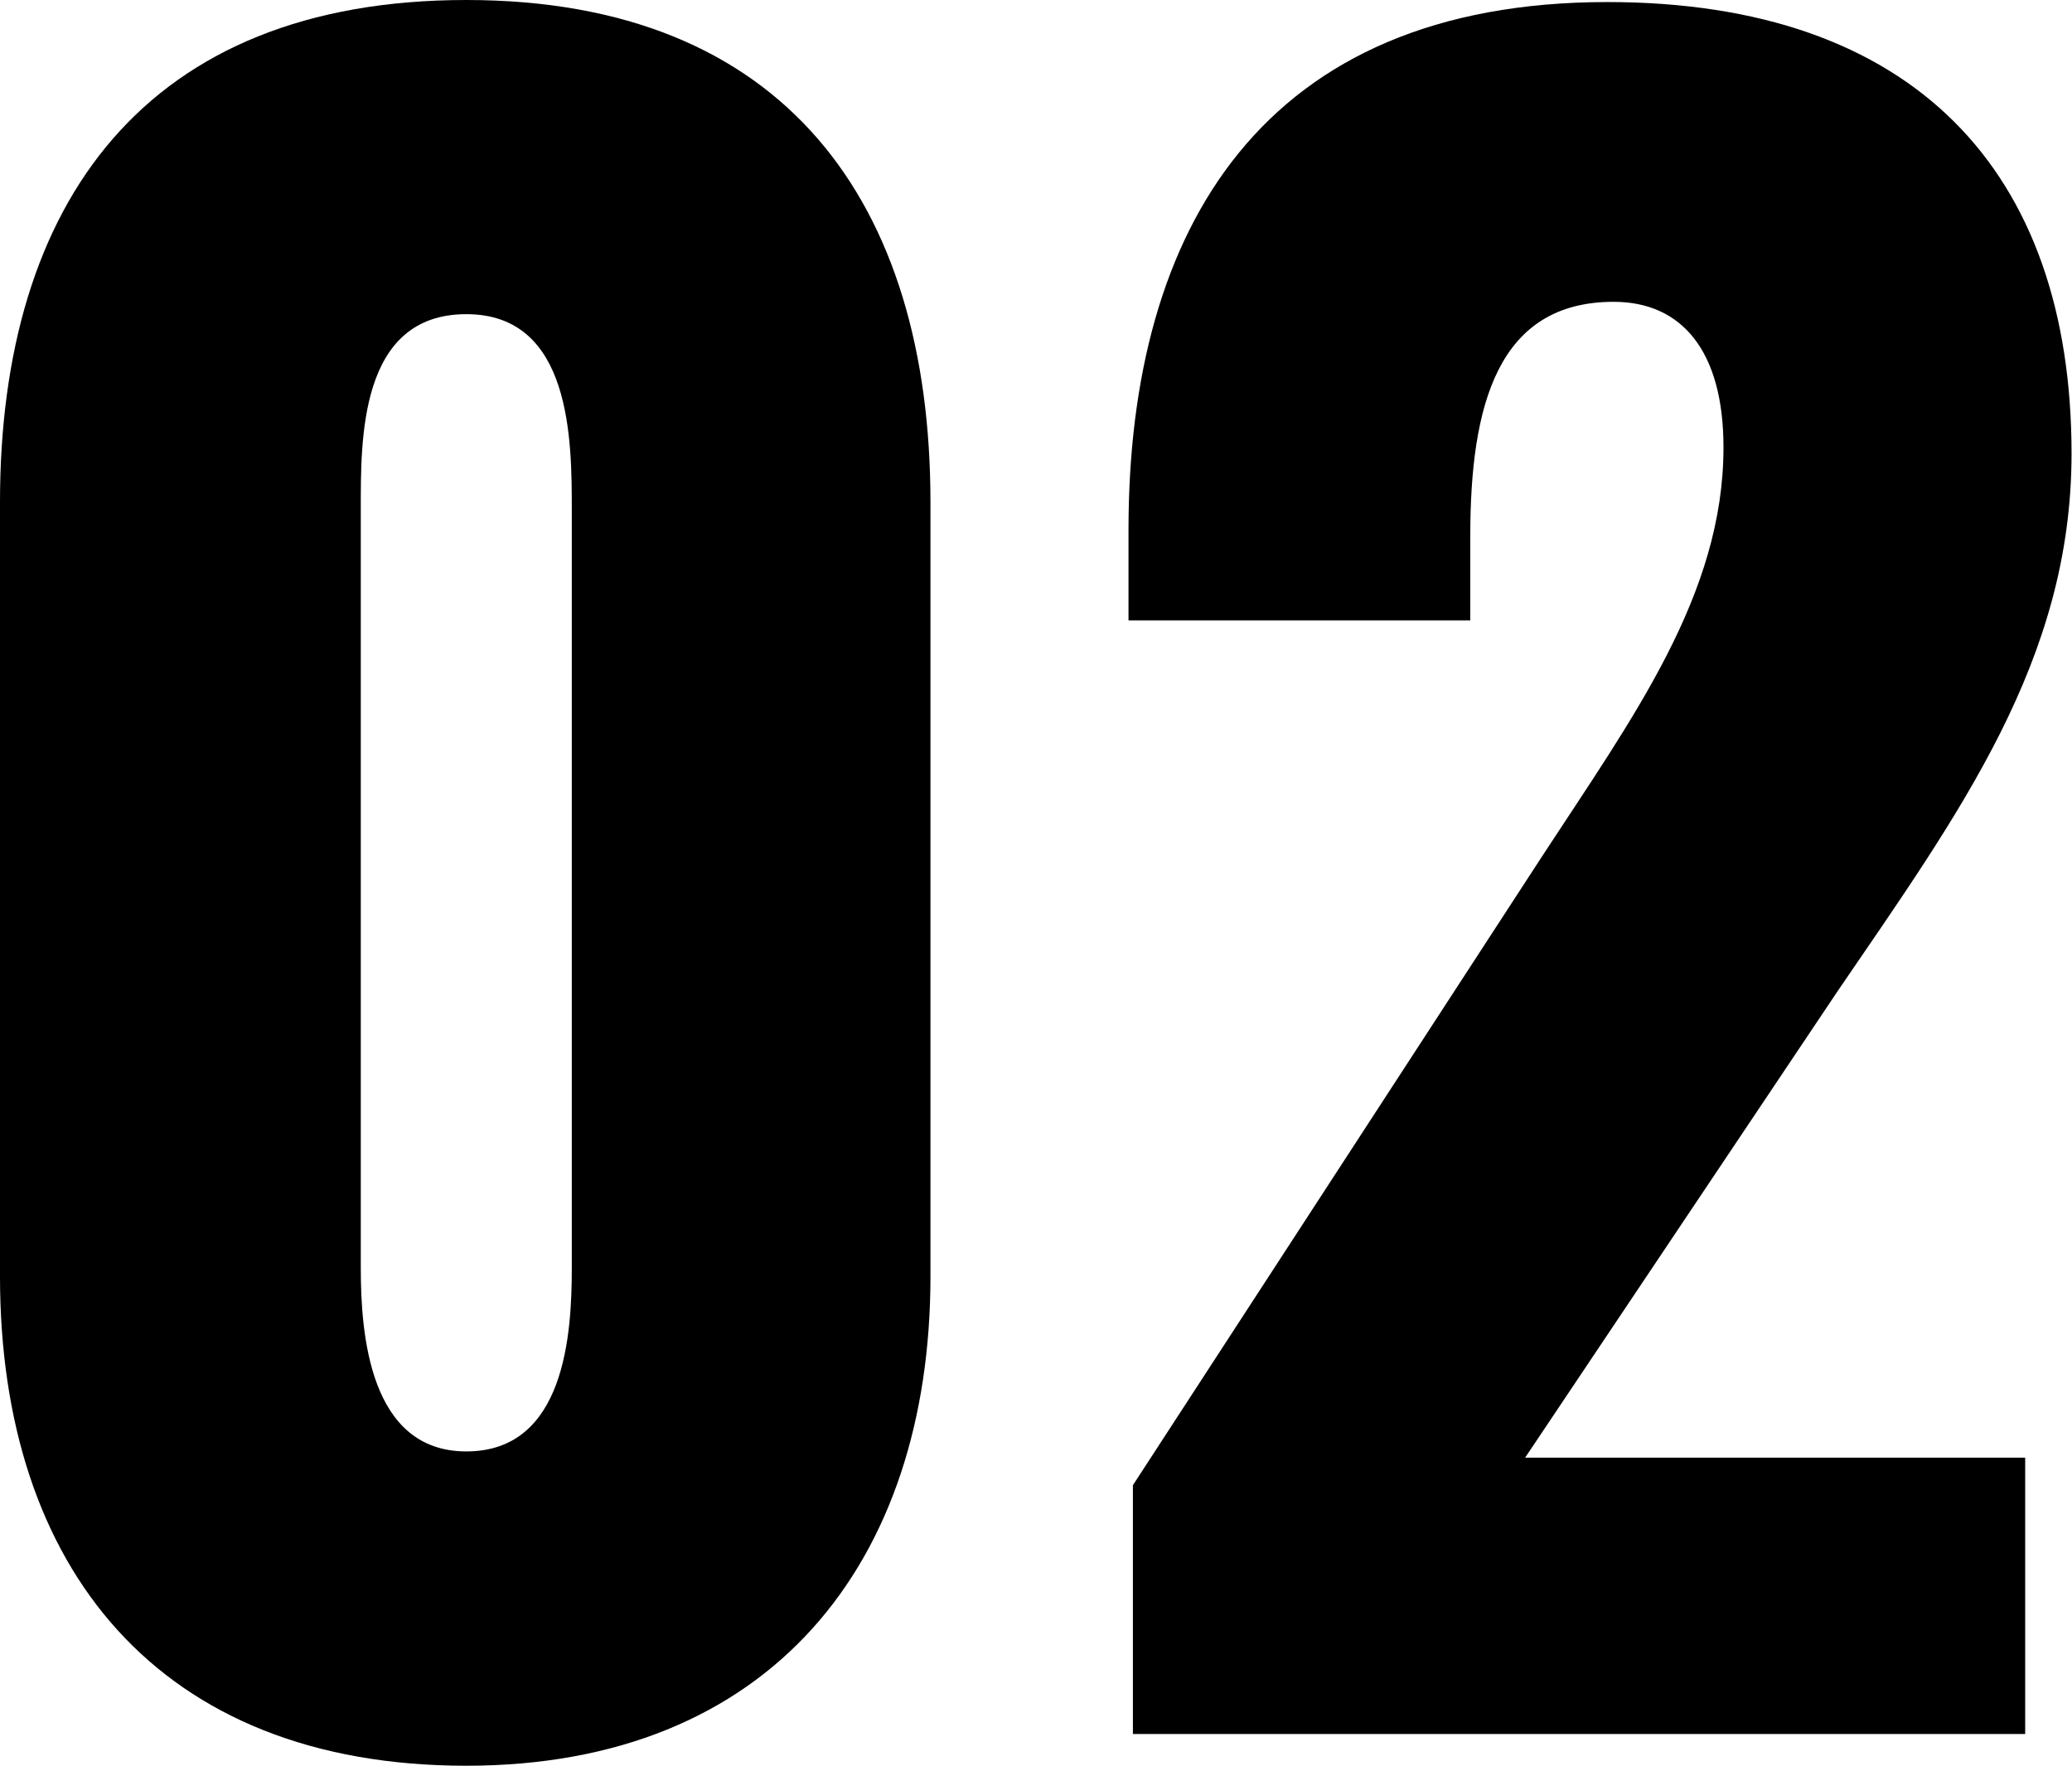
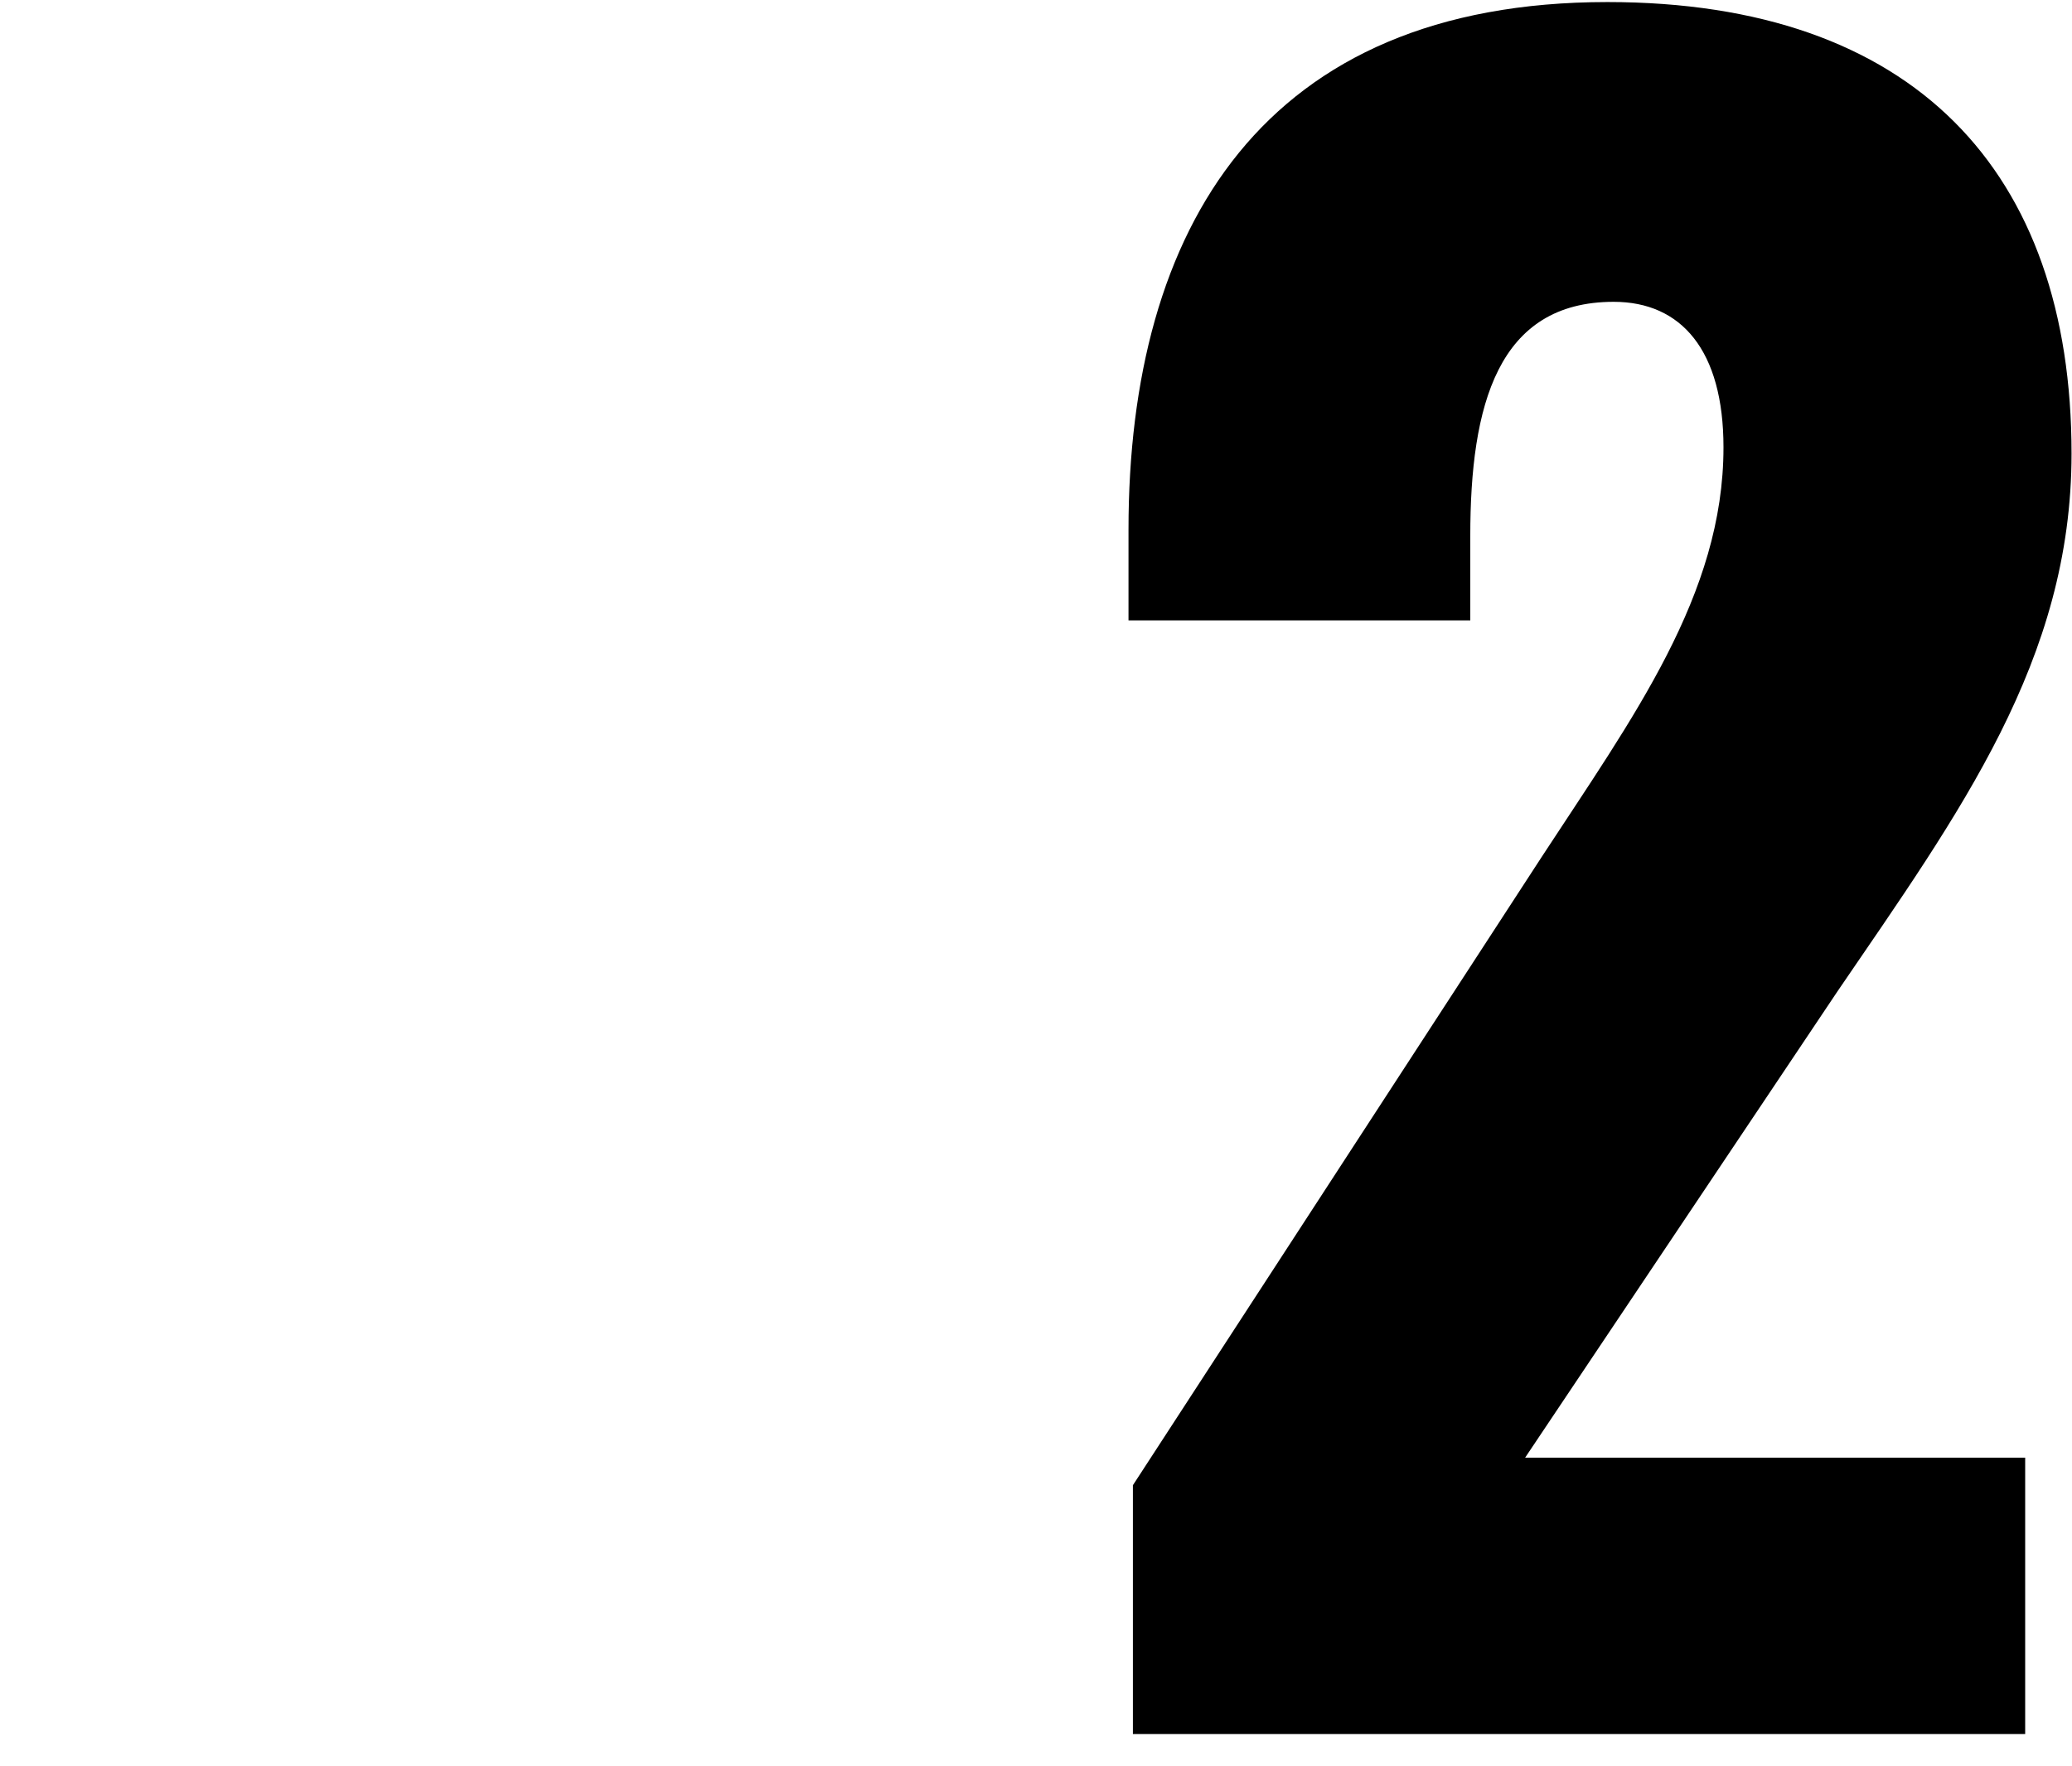
<svg xmlns="http://www.w3.org/2000/svg" width="27.348" height="23.308" viewBox="0 0 27.348 23.308">
  <g transform="translate(-384.947 -3740.779)">
-     <path d="M384.947,3757.627v-10.22c0-3.954,1.922-6.628,6.155-6.628,4.2,0,6.126,2.674,6.126,6.628v10.22c0,3.787-2.117,6.46-6.126,6.46C387.036,3764.087,384.947,3761.47,384.947,3757.627Zm7.547-.111v-10c0-.919,0-2.59-1.392-2.59-1.421,0-1.393,1.671-1.393,2.59v10c0,.863.111,2.422,1.393,2.422C392.41,3759.938,392.494,3758.379,392.494,3757.516Z" />
    <path d="M399.9,3760.384l5.4-8.3c1.2-1.837,2.395-3.453,2.395-5.4,0-1.281-.557-1.921-1.449-1.921-1.531,0-1.893,1.364-1.893,3.091v1.114h-4.511v-1.2c0-3.982,1.782-6.962,6.321-6.962,4.038,0,6.126,2.228,6.126,5.96,0,2.729-1.475,4.733-3.09,7.1l-4.122,6.154h6.6v3.648H399.9Z" />
  </g>
</svg>